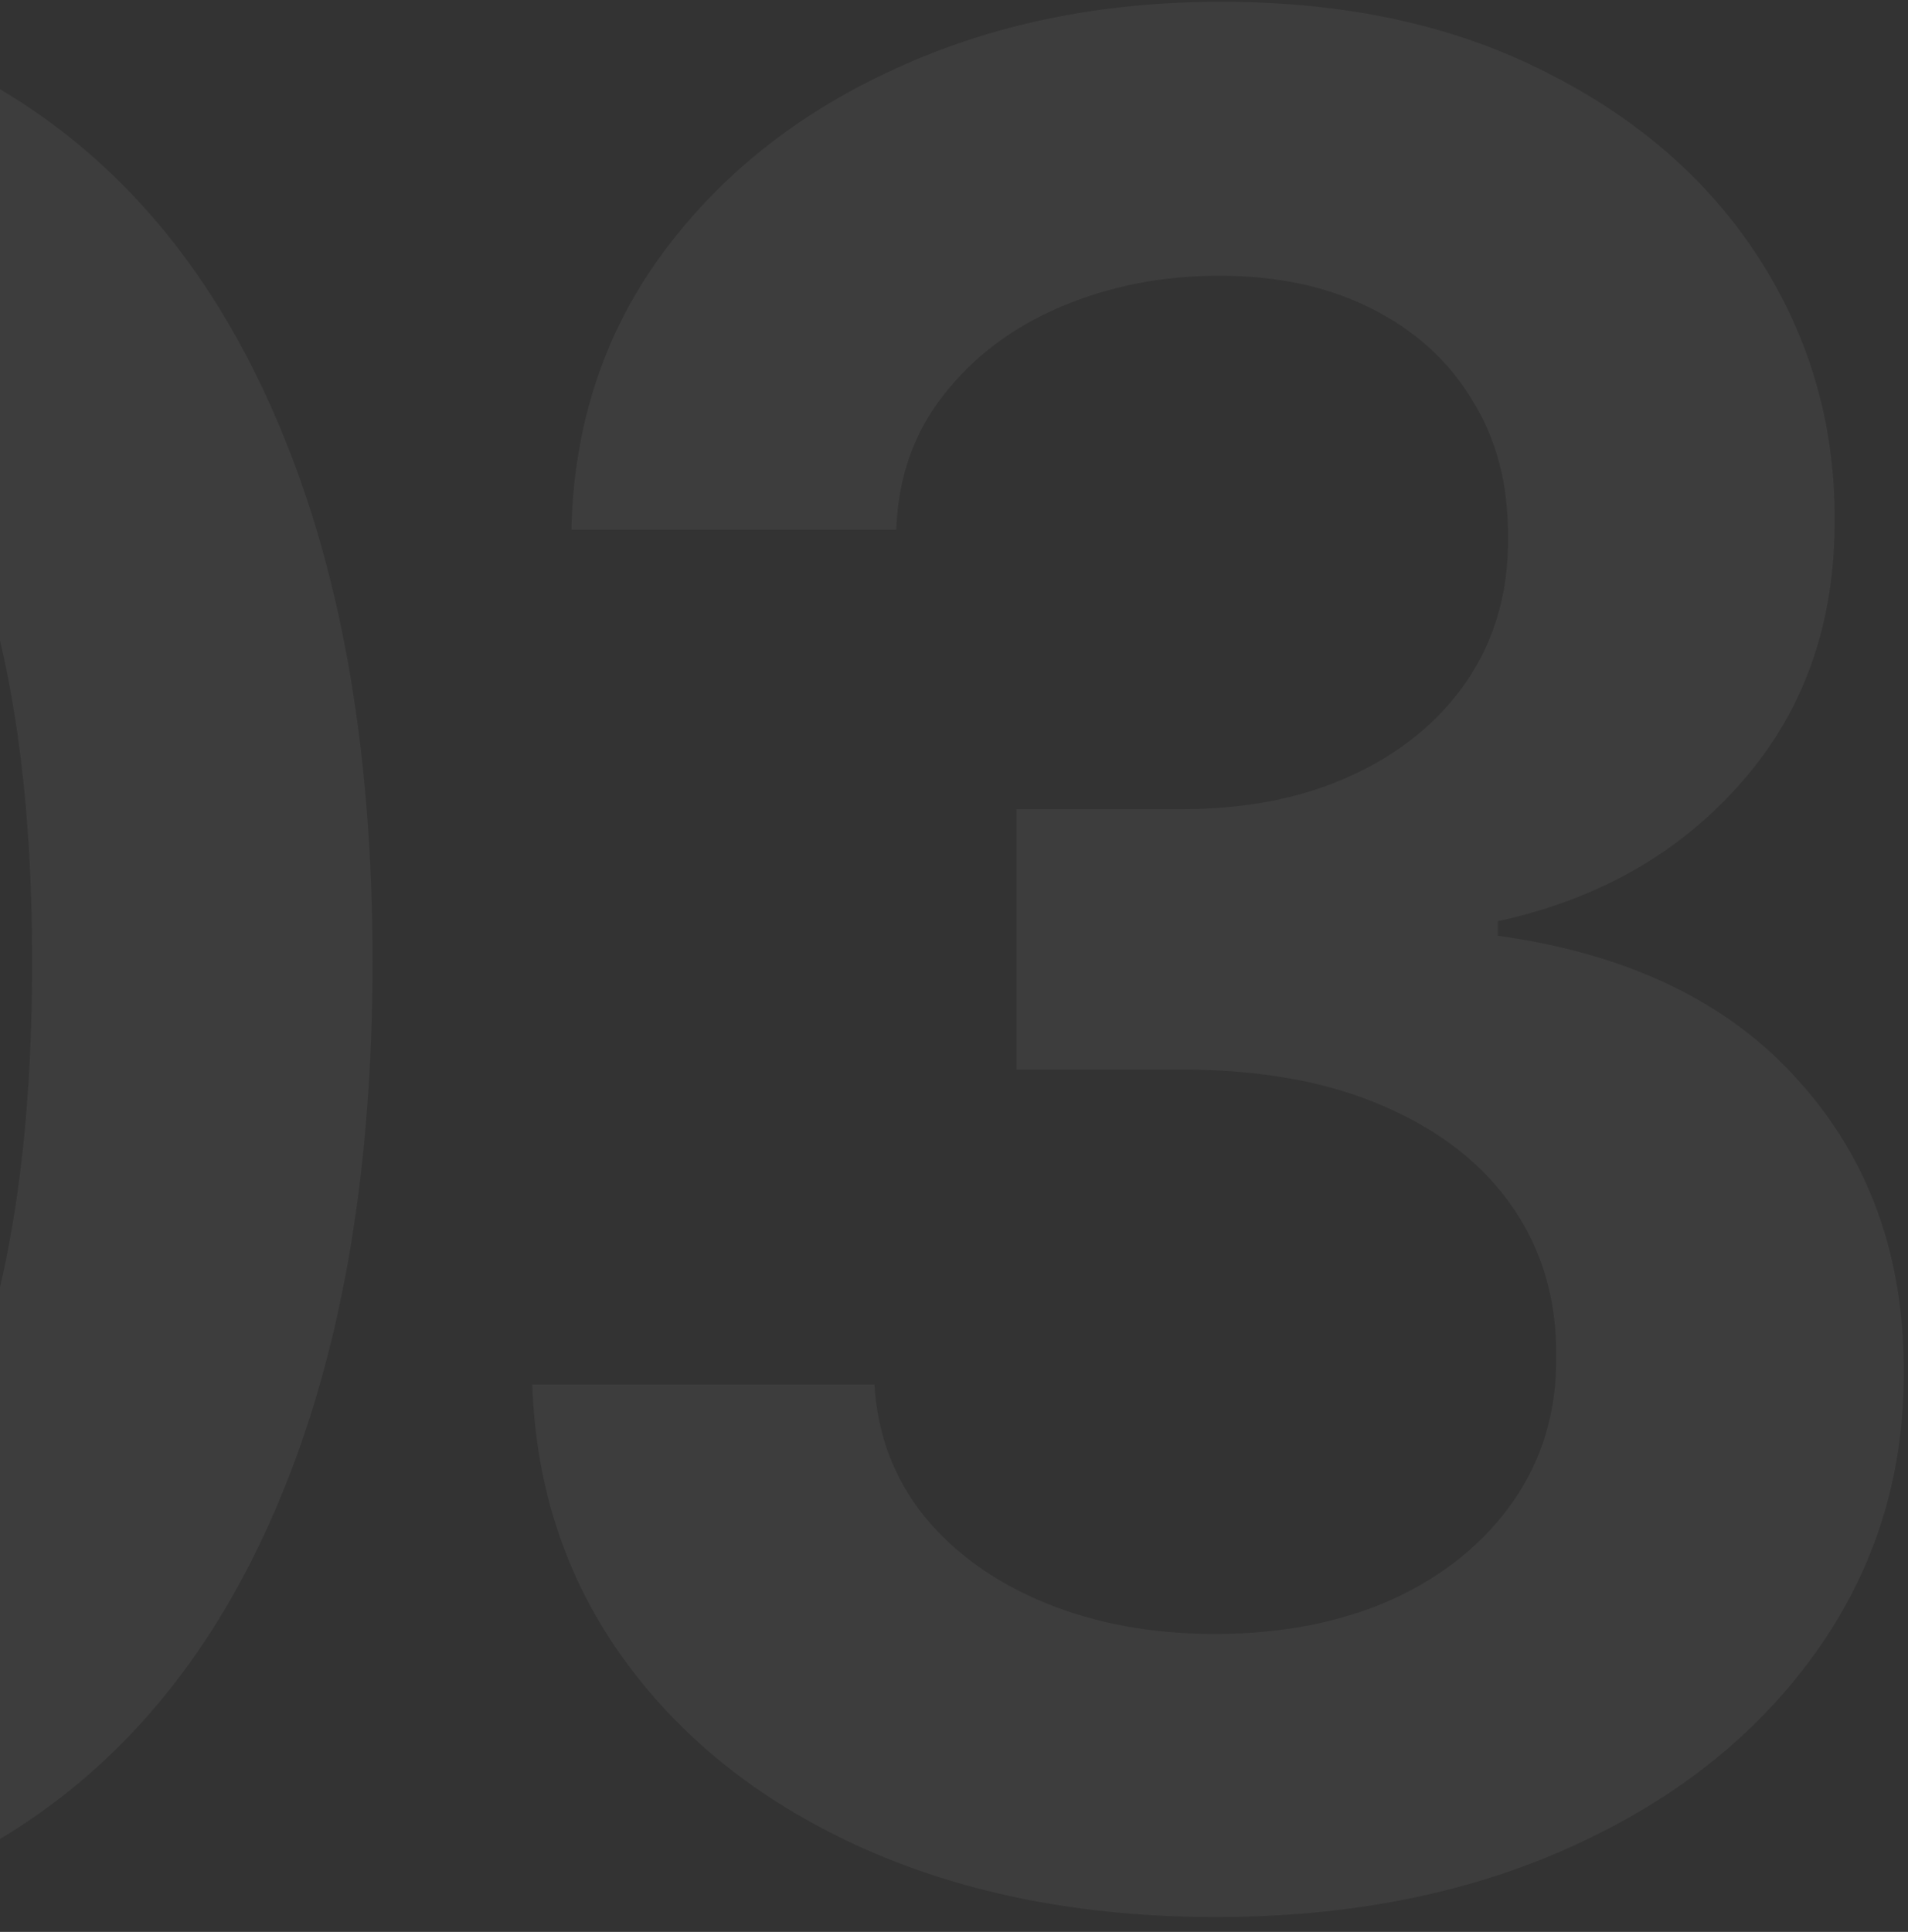
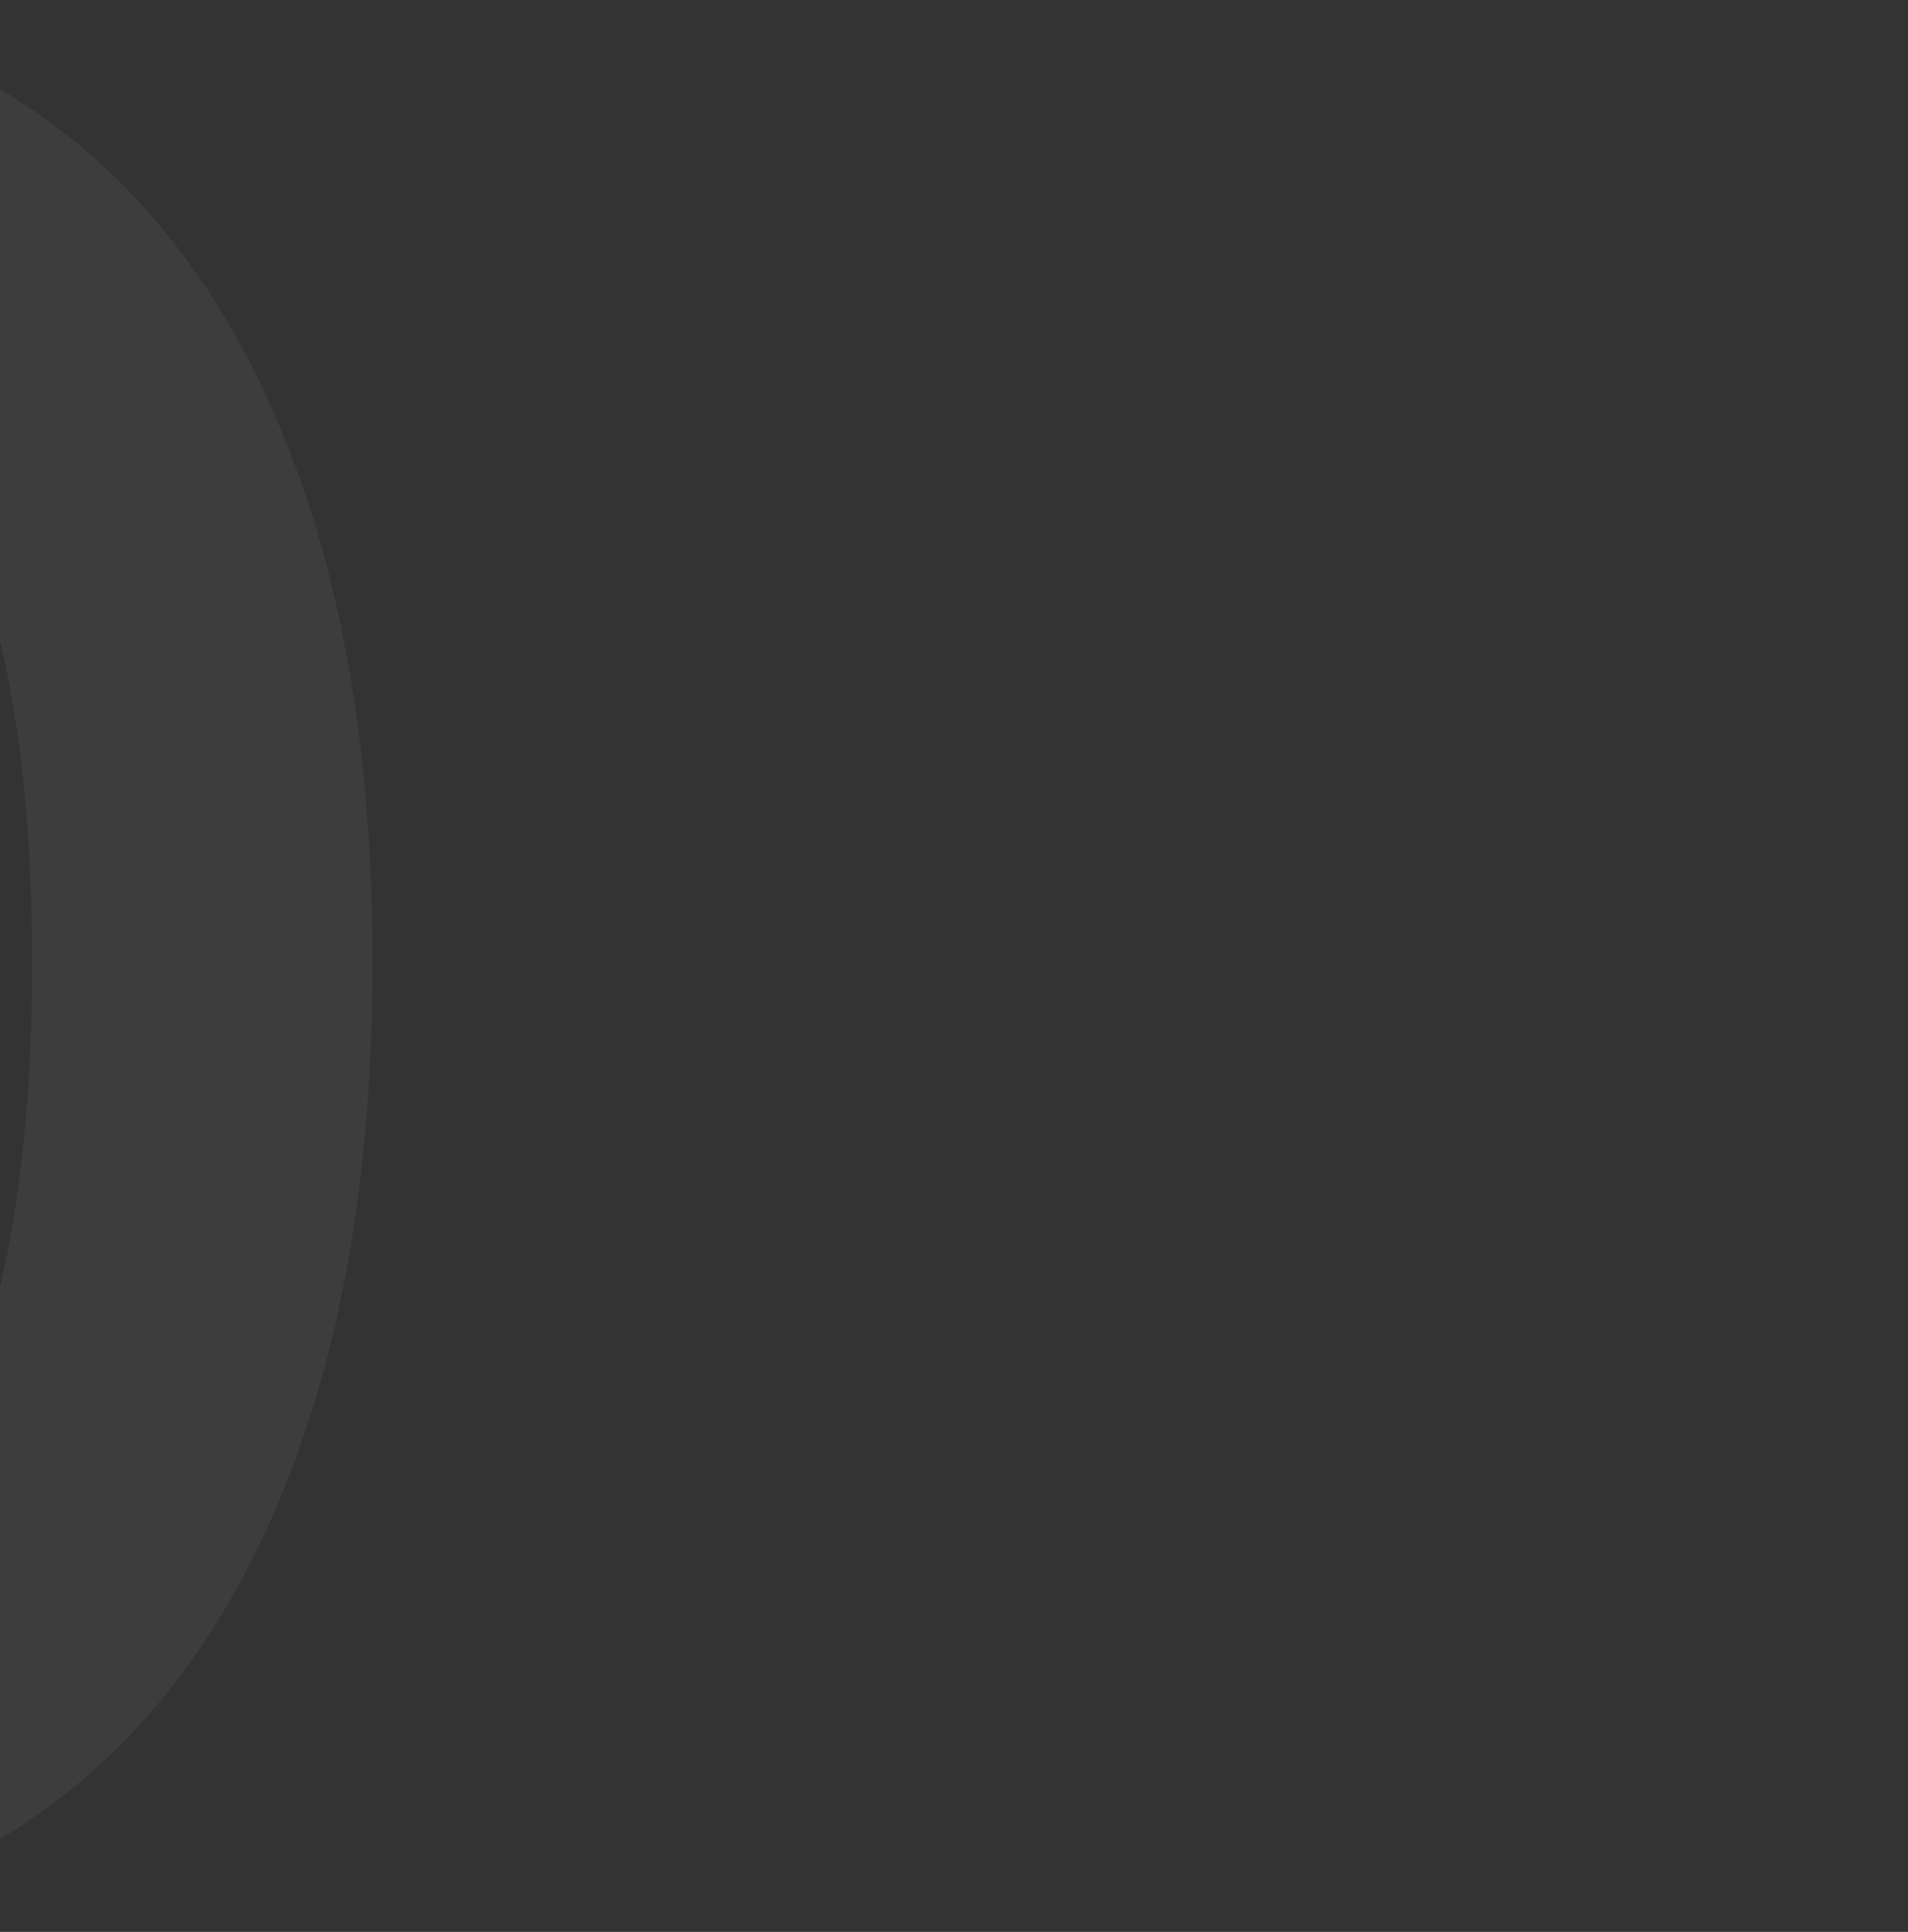
<svg xmlns="http://www.w3.org/2000/svg" width="324" height="328" viewBox="0 0 324 328" fill="none">
  <rect x="0" y="0" width="324" height="328" fill="#333333" stroke="none" />
  <path d="M-58.683 327.182C-84.133 327.182 -105.977 320.742 -124.215 307.862C-142.349 294.879 -156.311 276.178 -166.099 251.758C-175.785 227.236 -180.627 197.716 -180.627 163.198C-180.524 128.681 -175.63 99.315 -165.945 75.102C-156.156 50.785 -142.195 32.238 -124.06 19.462C-105.823 6.685 -84.03 0.297 -58.683 0.297C-33.336 0.297 -11.544 6.685 6.694 19.462C24.931 32.238 38.893 50.785 48.578 75.102C58.367 99.418 63.261 128.784 63.261 163.198C63.261 197.819 58.367 227.39 48.578 251.913C38.893 276.333 24.931 294.982 6.694 307.862C-11.441 320.742 -33.233 327.182 -58.683 327.182ZM-58.683 278.806C-38.9 278.806 -23.29 269.069 -11.853 249.595C-0.313 230.018 5.457 201.219 5.457 163.198C5.457 138.057 2.83 116.935 -2.425 99.831C-7.68 82.726 -15.098 69.847 -24.681 61.192C-34.263 52.434 -45.597 48.054 -58.683 48.054C-78.363 48.054 -93.922 57.843 -105.359 77.42C-116.796 96.894 -122.566 125.487 -122.669 163.198C-122.772 188.442 -120.248 209.668 -115.096 226.875C-109.841 244.082 -102.422 257.065 -92.84 265.823C-83.257 274.478 -71.872 278.806 -58.683 278.806Z" fill="white" fill-opacity="0.05" />
-   <path d="M206.449 325.481C184.193 325.481 164.41 321.669 147.1 314.044C129.892 306.42 116.292 295.807 106.297 282.206C96.302 268.605 90.996 252.892 90.378 235.067H148.491C149.006 243.619 151.839 251.089 156.991 257.477C162.143 263.762 168.995 268.657 177.547 272.16C186.099 275.663 195.682 277.415 206.294 277.415C217.628 277.415 227.674 275.457 236.433 271.542C245.191 267.523 252.043 261.959 256.988 254.85C261.934 247.74 264.356 239.549 264.253 230.275C264.356 220.693 261.883 212.244 256.834 204.928C251.785 197.613 244.47 191.894 234.887 187.773C225.408 183.651 213.971 181.59 200.576 181.59H172.601V137.388H200.576C211.601 137.388 221.235 135.481 229.478 131.669C237.824 127.857 244.366 122.499 249.106 115.595C253.846 108.589 256.164 100.5 256.061 91.33C256.164 82.366 254.155 74.587 250.034 67.992C246.015 61.295 240.297 56.091 232.878 52.382C225.562 48.673 216.959 46.818 207.067 46.818C197.382 46.818 188.417 48.57 180.174 52.073C171.932 55.576 165.286 60.574 160.237 67.065C155.188 73.453 152.509 81.078 152.2 89.939H97.024C97.436 72.217 102.536 56.658 112.325 43.263C122.216 29.765 135.405 19.256 151.891 11.734C168.377 4.109 186.872 0.297 207.376 0.297C228.499 0.297 246.839 4.264 262.398 12.198C278.06 20.028 290.166 30.59 298.718 43.882C307.271 57.173 311.547 71.856 311.547 87.93C311.65 105.755 306.395 120.696 295.782 132.751C285.272 144.806 271.465 152.688 254.361 156.398V158.871C276.617 161.962 293.67 170.205 305.519 183.6C317.471 196.891 323.396 213.429 323.293 233.212C323.293 250.934 318.244 266.802 308.146 280.815C298.152 294.725 284.345 305.647 266.725 313.581C249.209 321.515 229.117 325.481 206.449 325.481Z" fill="white" fill-opacity="0.05" />
</svg>